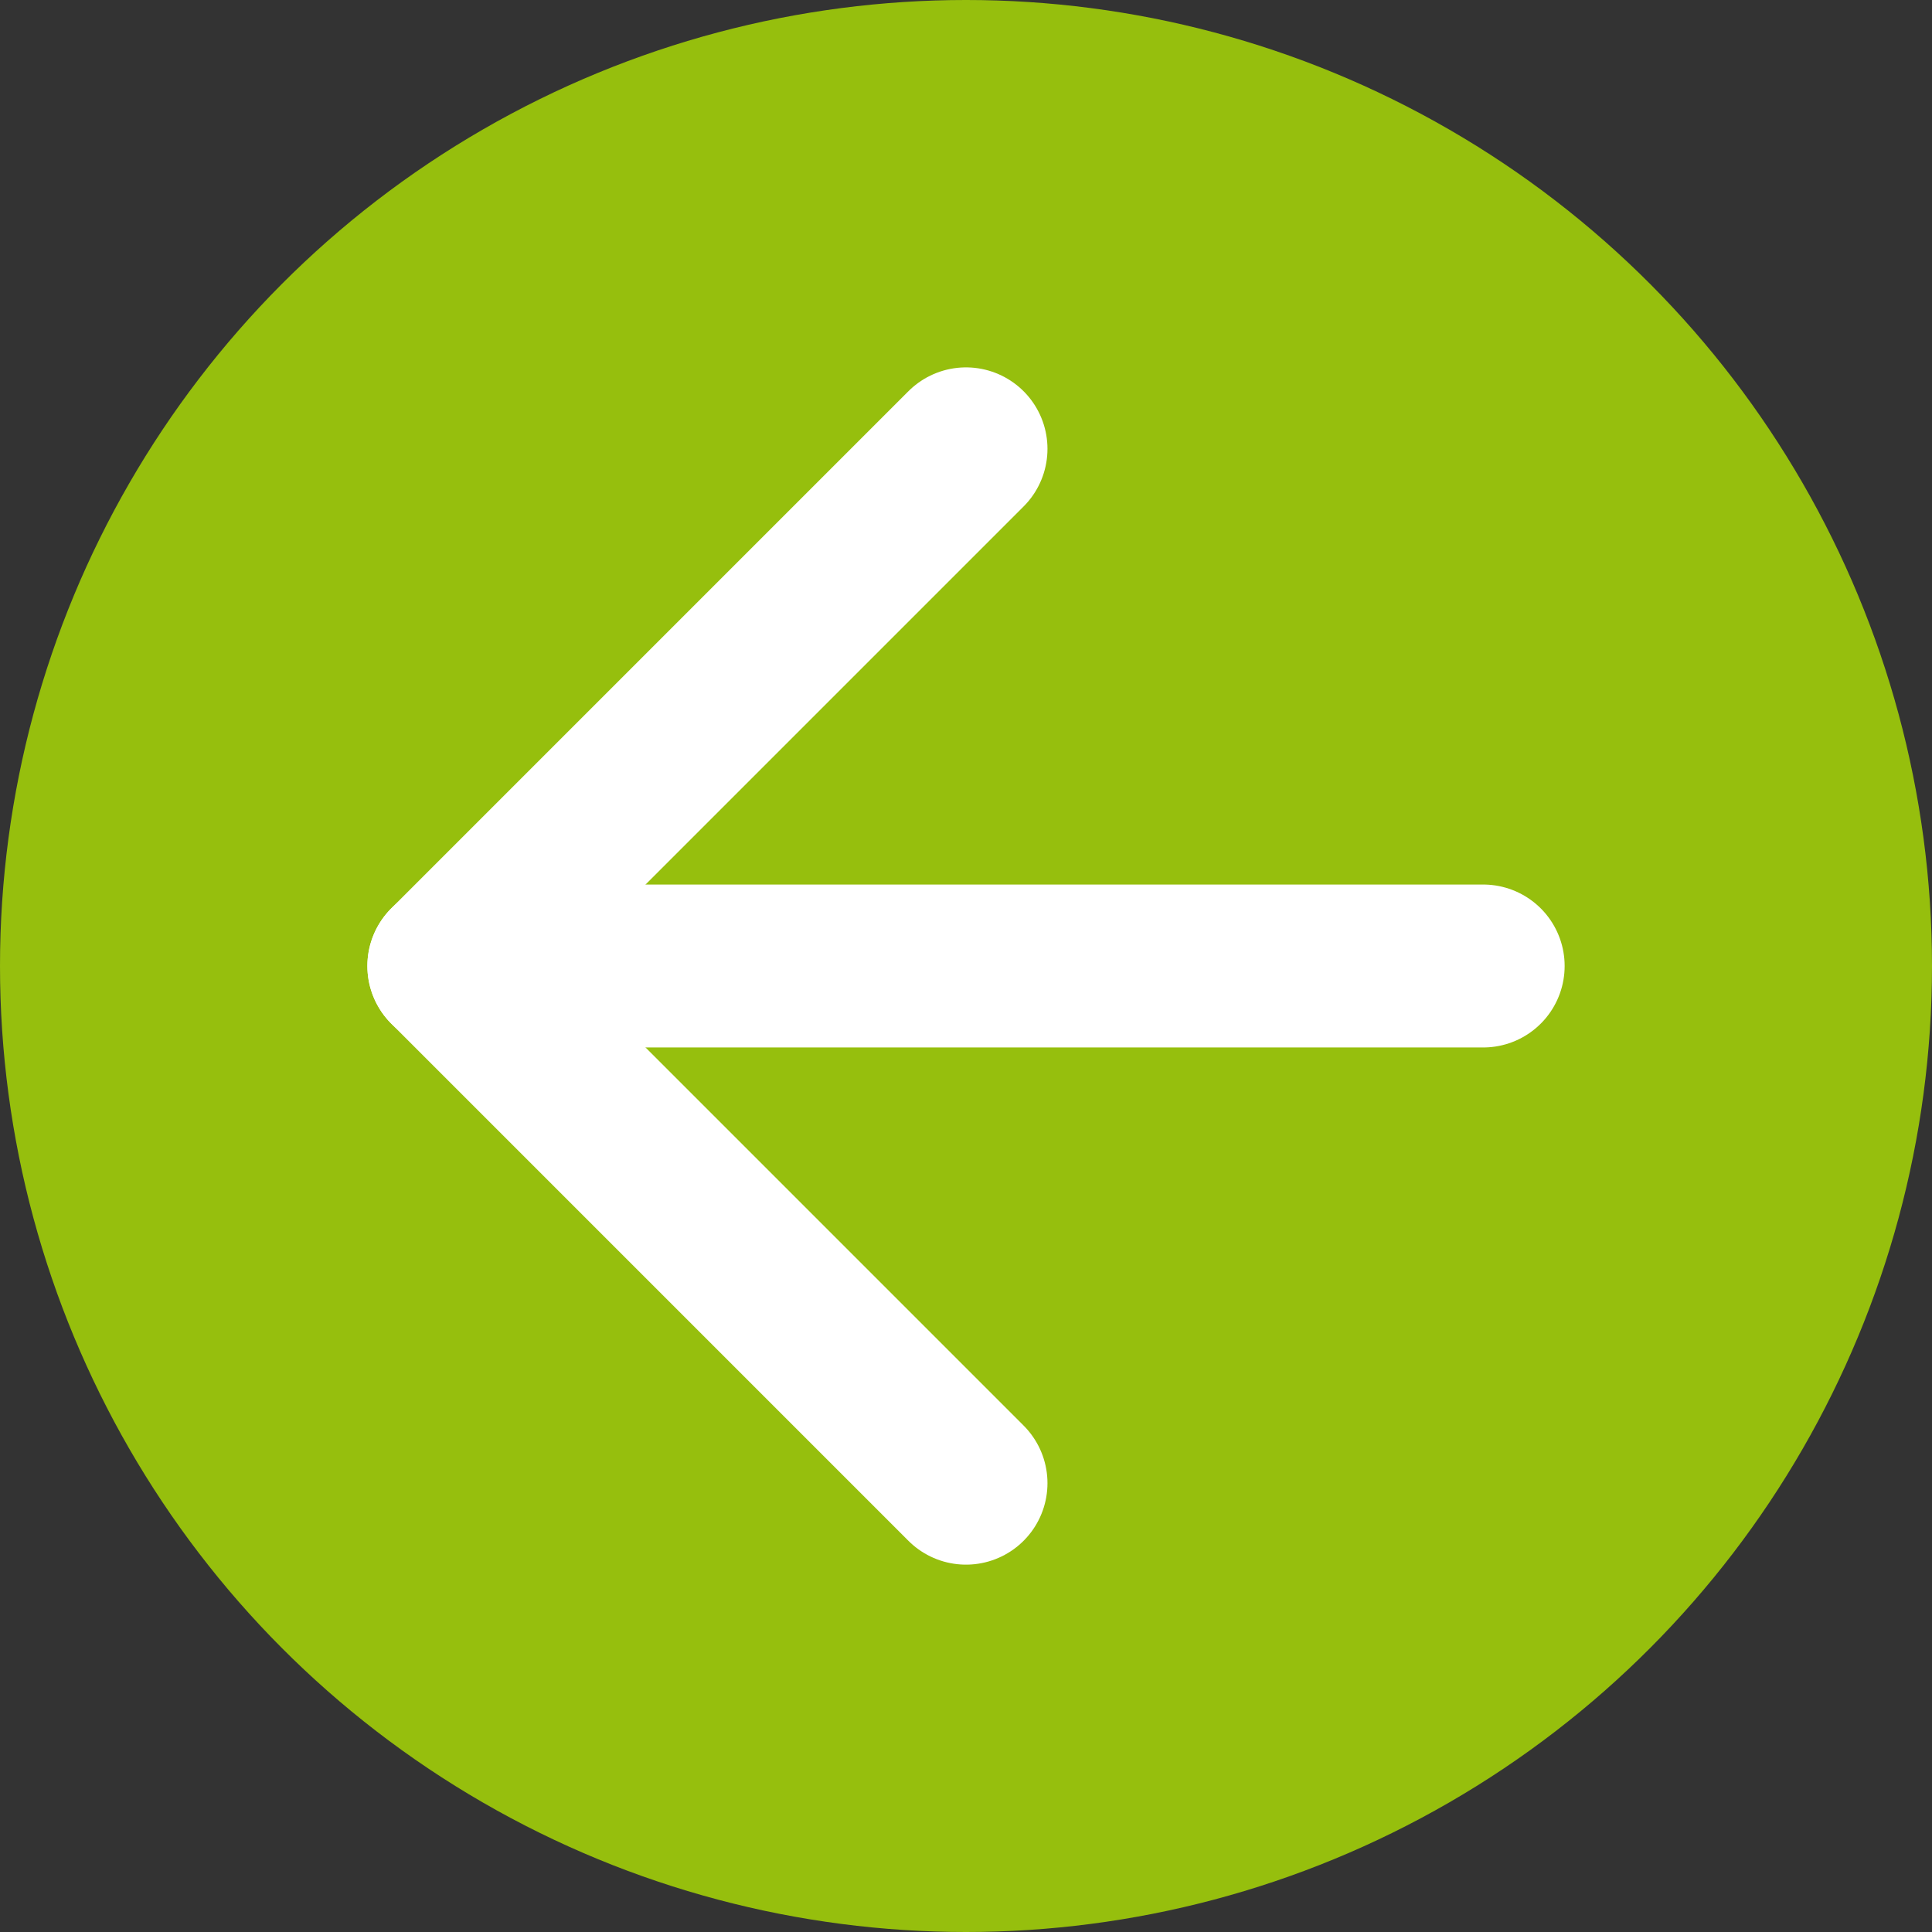
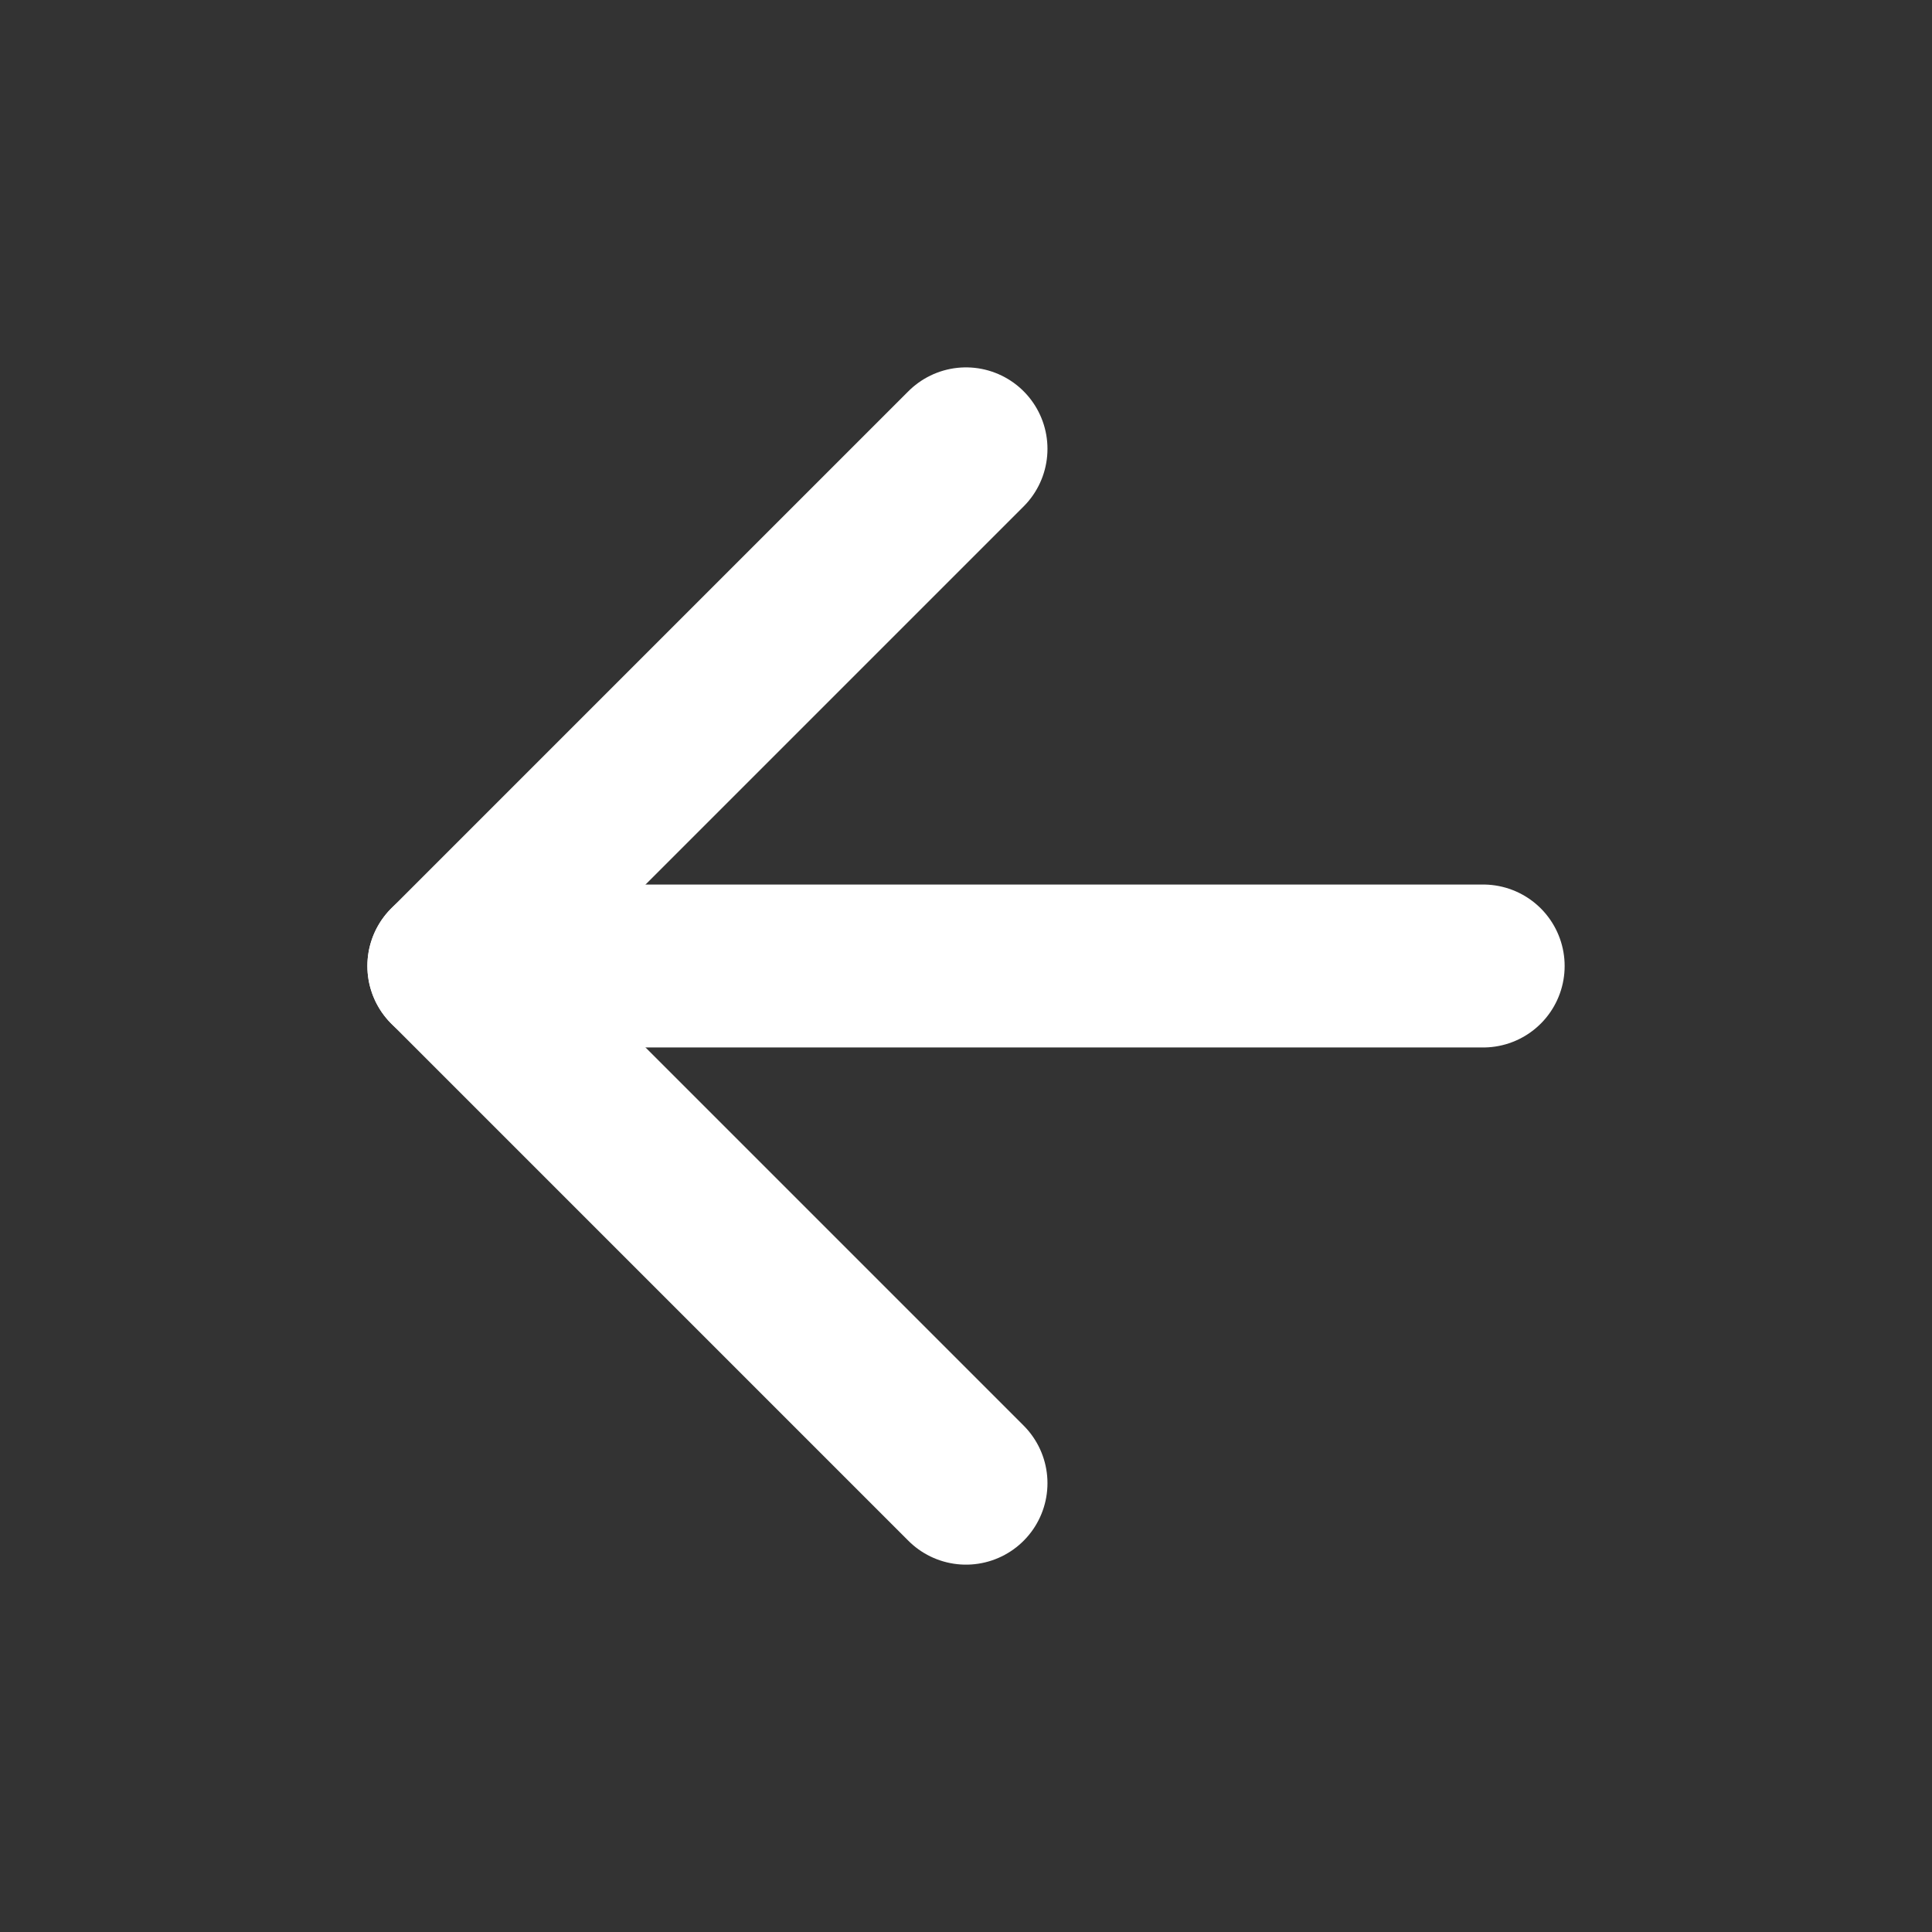
<svg xmlns="http://www.w3.org/2000/svg" width="83" height="83" viewBox="0 0 83 83">
  <rect x="0" y="0" width="83" height="83" fill="#333333" stroke="none" />
  <g id="close-form" transform="translate(-50 -60)">
    <g id="Group_29027" data-name="Group 29027" transform="translate(-598)">
-       <circle id="Ellipse_30" data-name="Ellipse 30" cx="41.5" cy="41.5" r="41.5" transform="translate(648 60)" fill="#96bf0d" />
-     </g>
+       </g>
    <g id="Icon_feather-arrow-left" data-name="Icon feather-arrow-left" transform="translate(61.783 71.783)">
      <path id="Path_4890" data-name="Path 4890" d="M51.935,18H7.5" transform="translate(0 11.717)" fill="none" stroke="#fff" stroke-linecap="round" stroke-linejoin="round" stroke-width="7" />
      <path id="Path_4891" data-name="Path 4891" d="M29.717,51.935,7.5,29.717,29.717,7.5" transform="translate(0 0)" fill="none" stroke="#fff" stroke-linecap="round" stroke-linejoin="round" stroke-width="7" />
    </g>
  </g>
</svg>